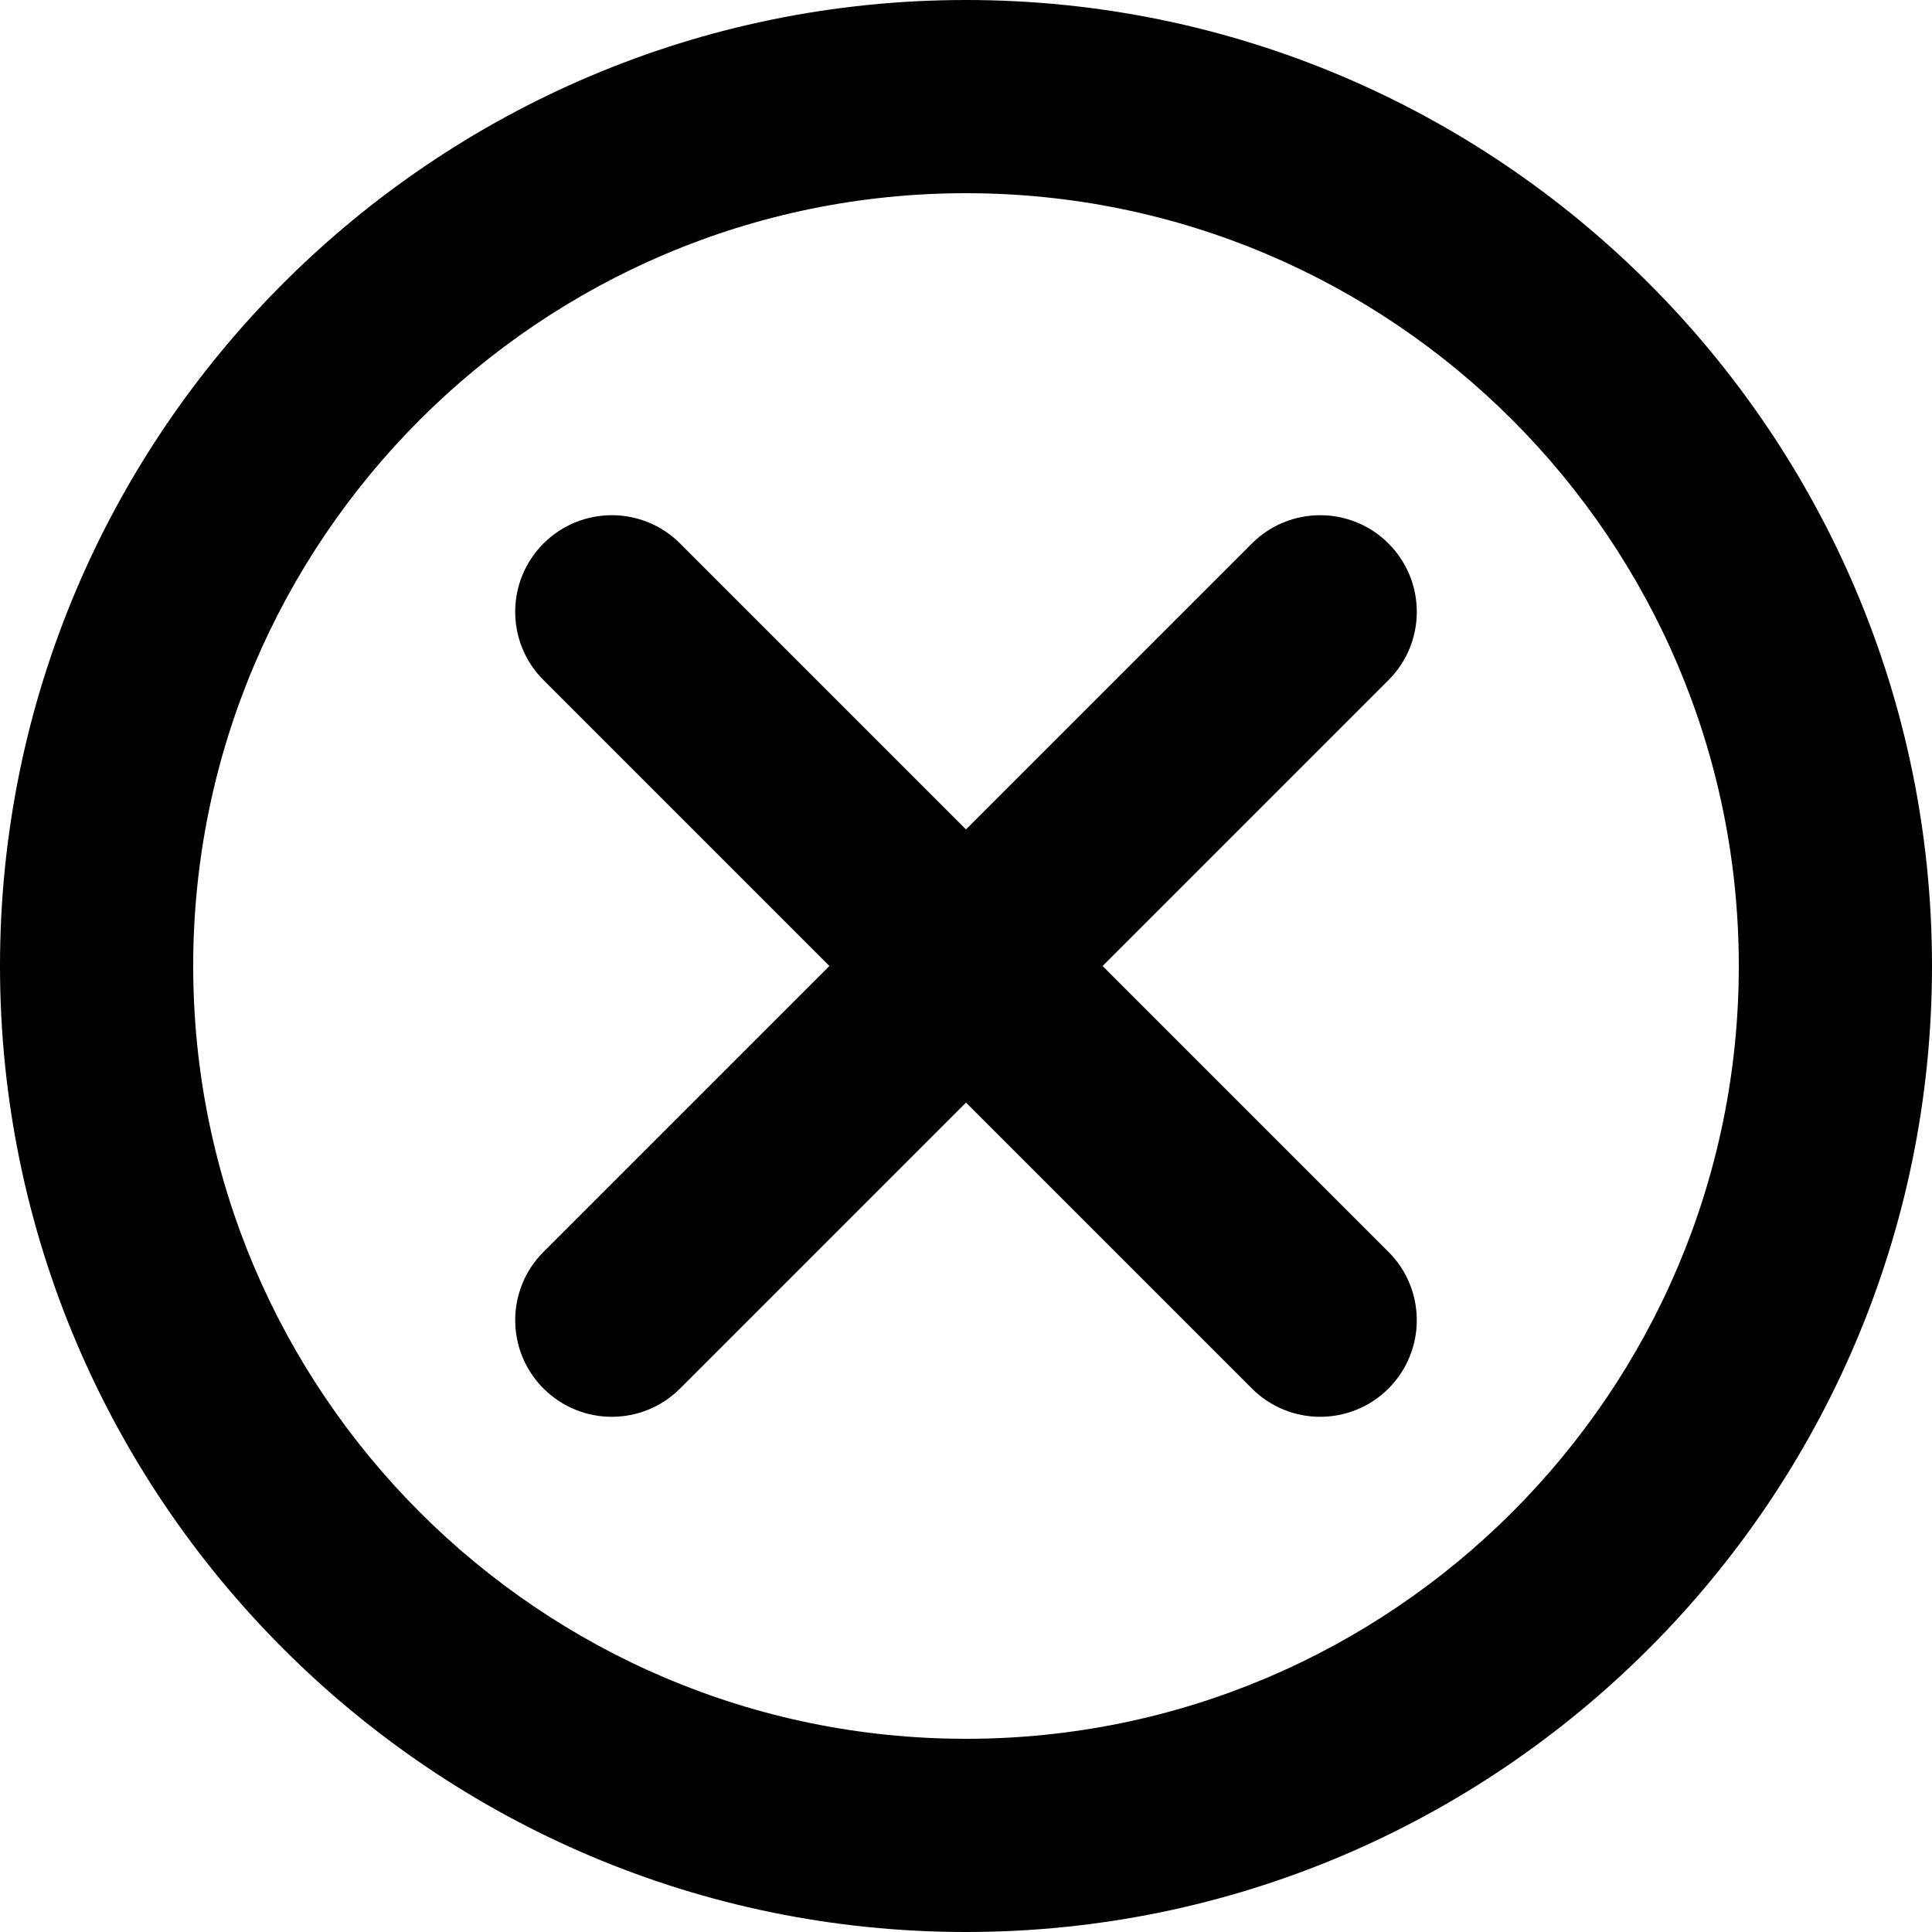
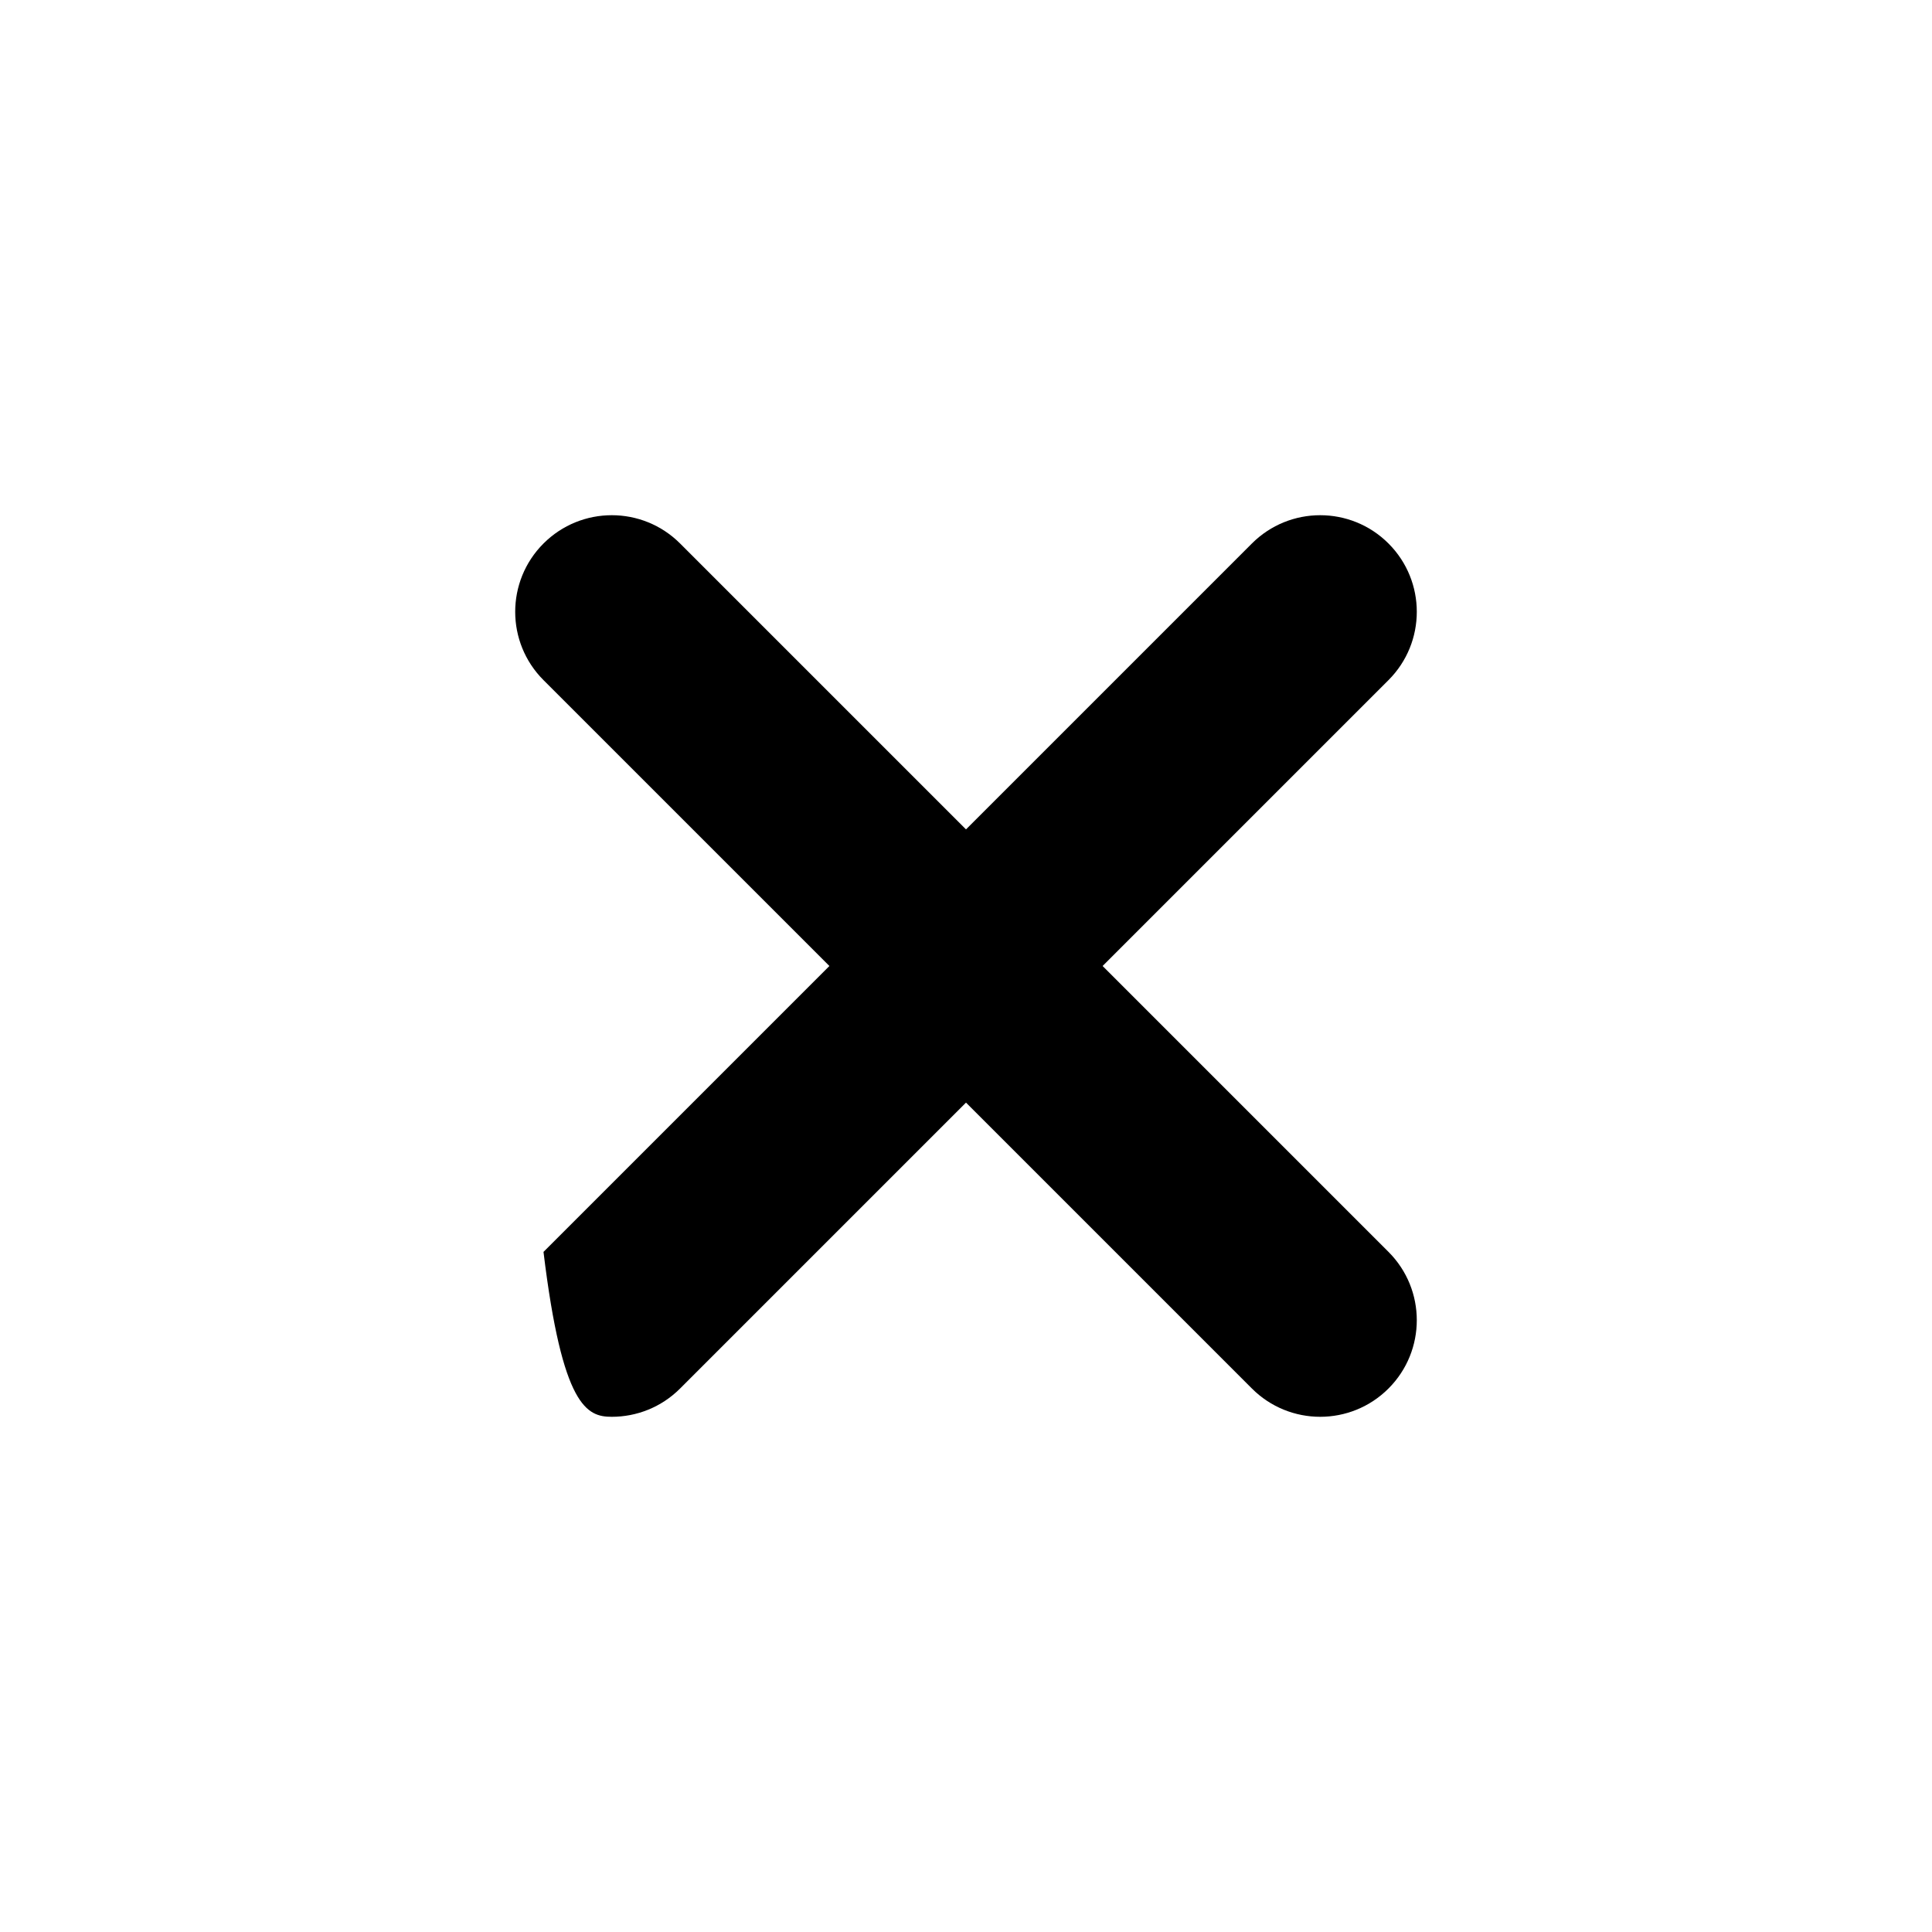
<svg xmlns="http://www.w3.org/2000/svg" fill="#000000" height="800px" width="800px" version="1.1" id="Capa_1" viewBox="0 0 300 300" xml:space="preserve">
  <g>
-     <path d="M150,0C67.29,0,0,67.29,0,150s67.29,150,150,150s150-67.29,150-150S232.71,0,150,0z M150,270c-66.169,0-120-53.832-120-120   S83.831,30,150,30s120,53.832,120,120S216.169,270,150,270z" />
-     <path d="M215.606,84.394c-5.857-5.857-15.355-5.857-21.213,0L150,128.787l-44.394-44.393c-5.857-5.857-15.355-5.857-21.213,0   c-5.858,5.857-5.858,15.355,0,21.213L128.787,150l-44.393,44.394c-5.858,5.857-5.858,15.355,0,21.213   C87.322,218.535,91.161,220,95,220s7.678-1.465,10.606-4.394L150,171.213l44.394,44.393C197.322,218.535,201.161,220,205,220   s7.678-1.465,10.606-4.394c5.858-5.857,5.858-15.355,0-21.213L171.213,150l44.393-44.394   C221.464,99.749,221.464,90.251,215.606,84.394z" />
+     <path d="M215.606,84.394c-5.857-5.857-15.355-5.857-21.213,0L150,128.787l-44.394-44.393c-5.857-5.857-15.355-5.857-21.213,0   c-5.858,5.857-5.858,15.355,0,21.213L128.787,150l-44.393,44.394C87.322,218.535,91.161,220,95,220s7.678-1.465,10.606-4.394L150,171.213l44.394,44.393C197.322,218.535,201.161,220,205,220   s7.678-1.465,10.606-4.394c5.858-5.857,5.858-15.355,0-21.213L171.213,150l44.393-44.394   C221.464,99.749,221.464,90.251,215.606,84.394z" />
  </g>
</svg>